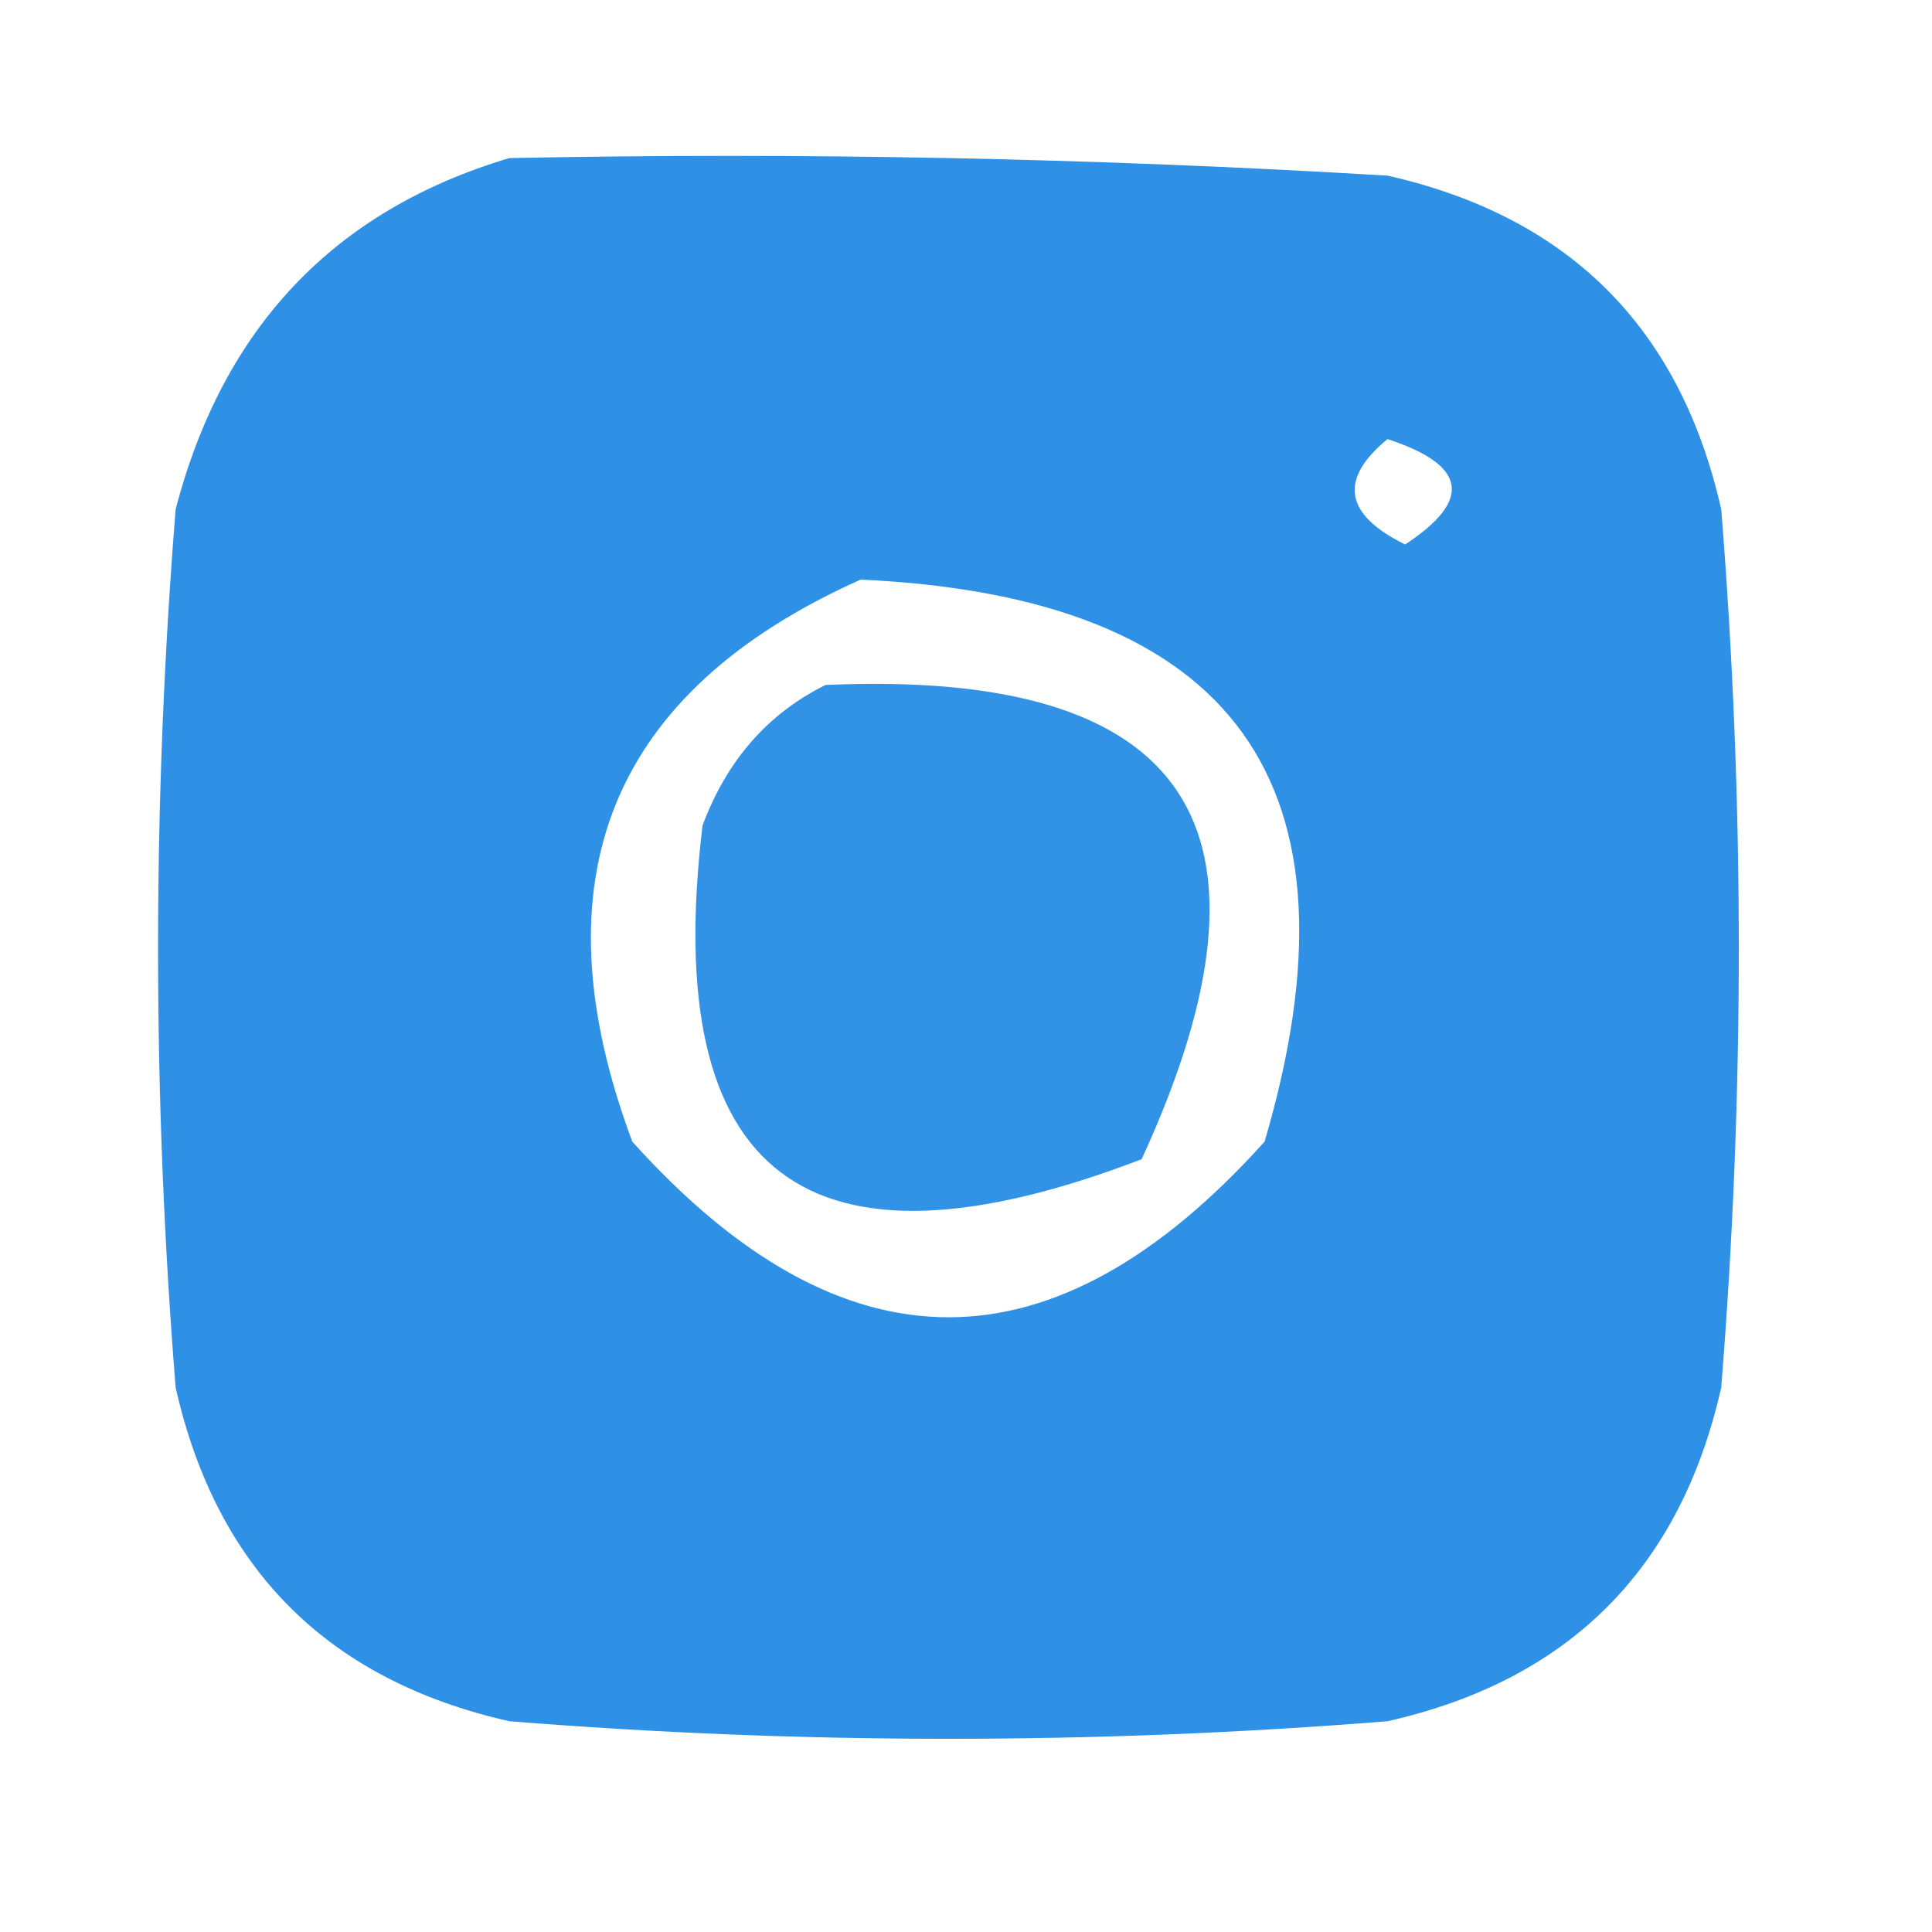
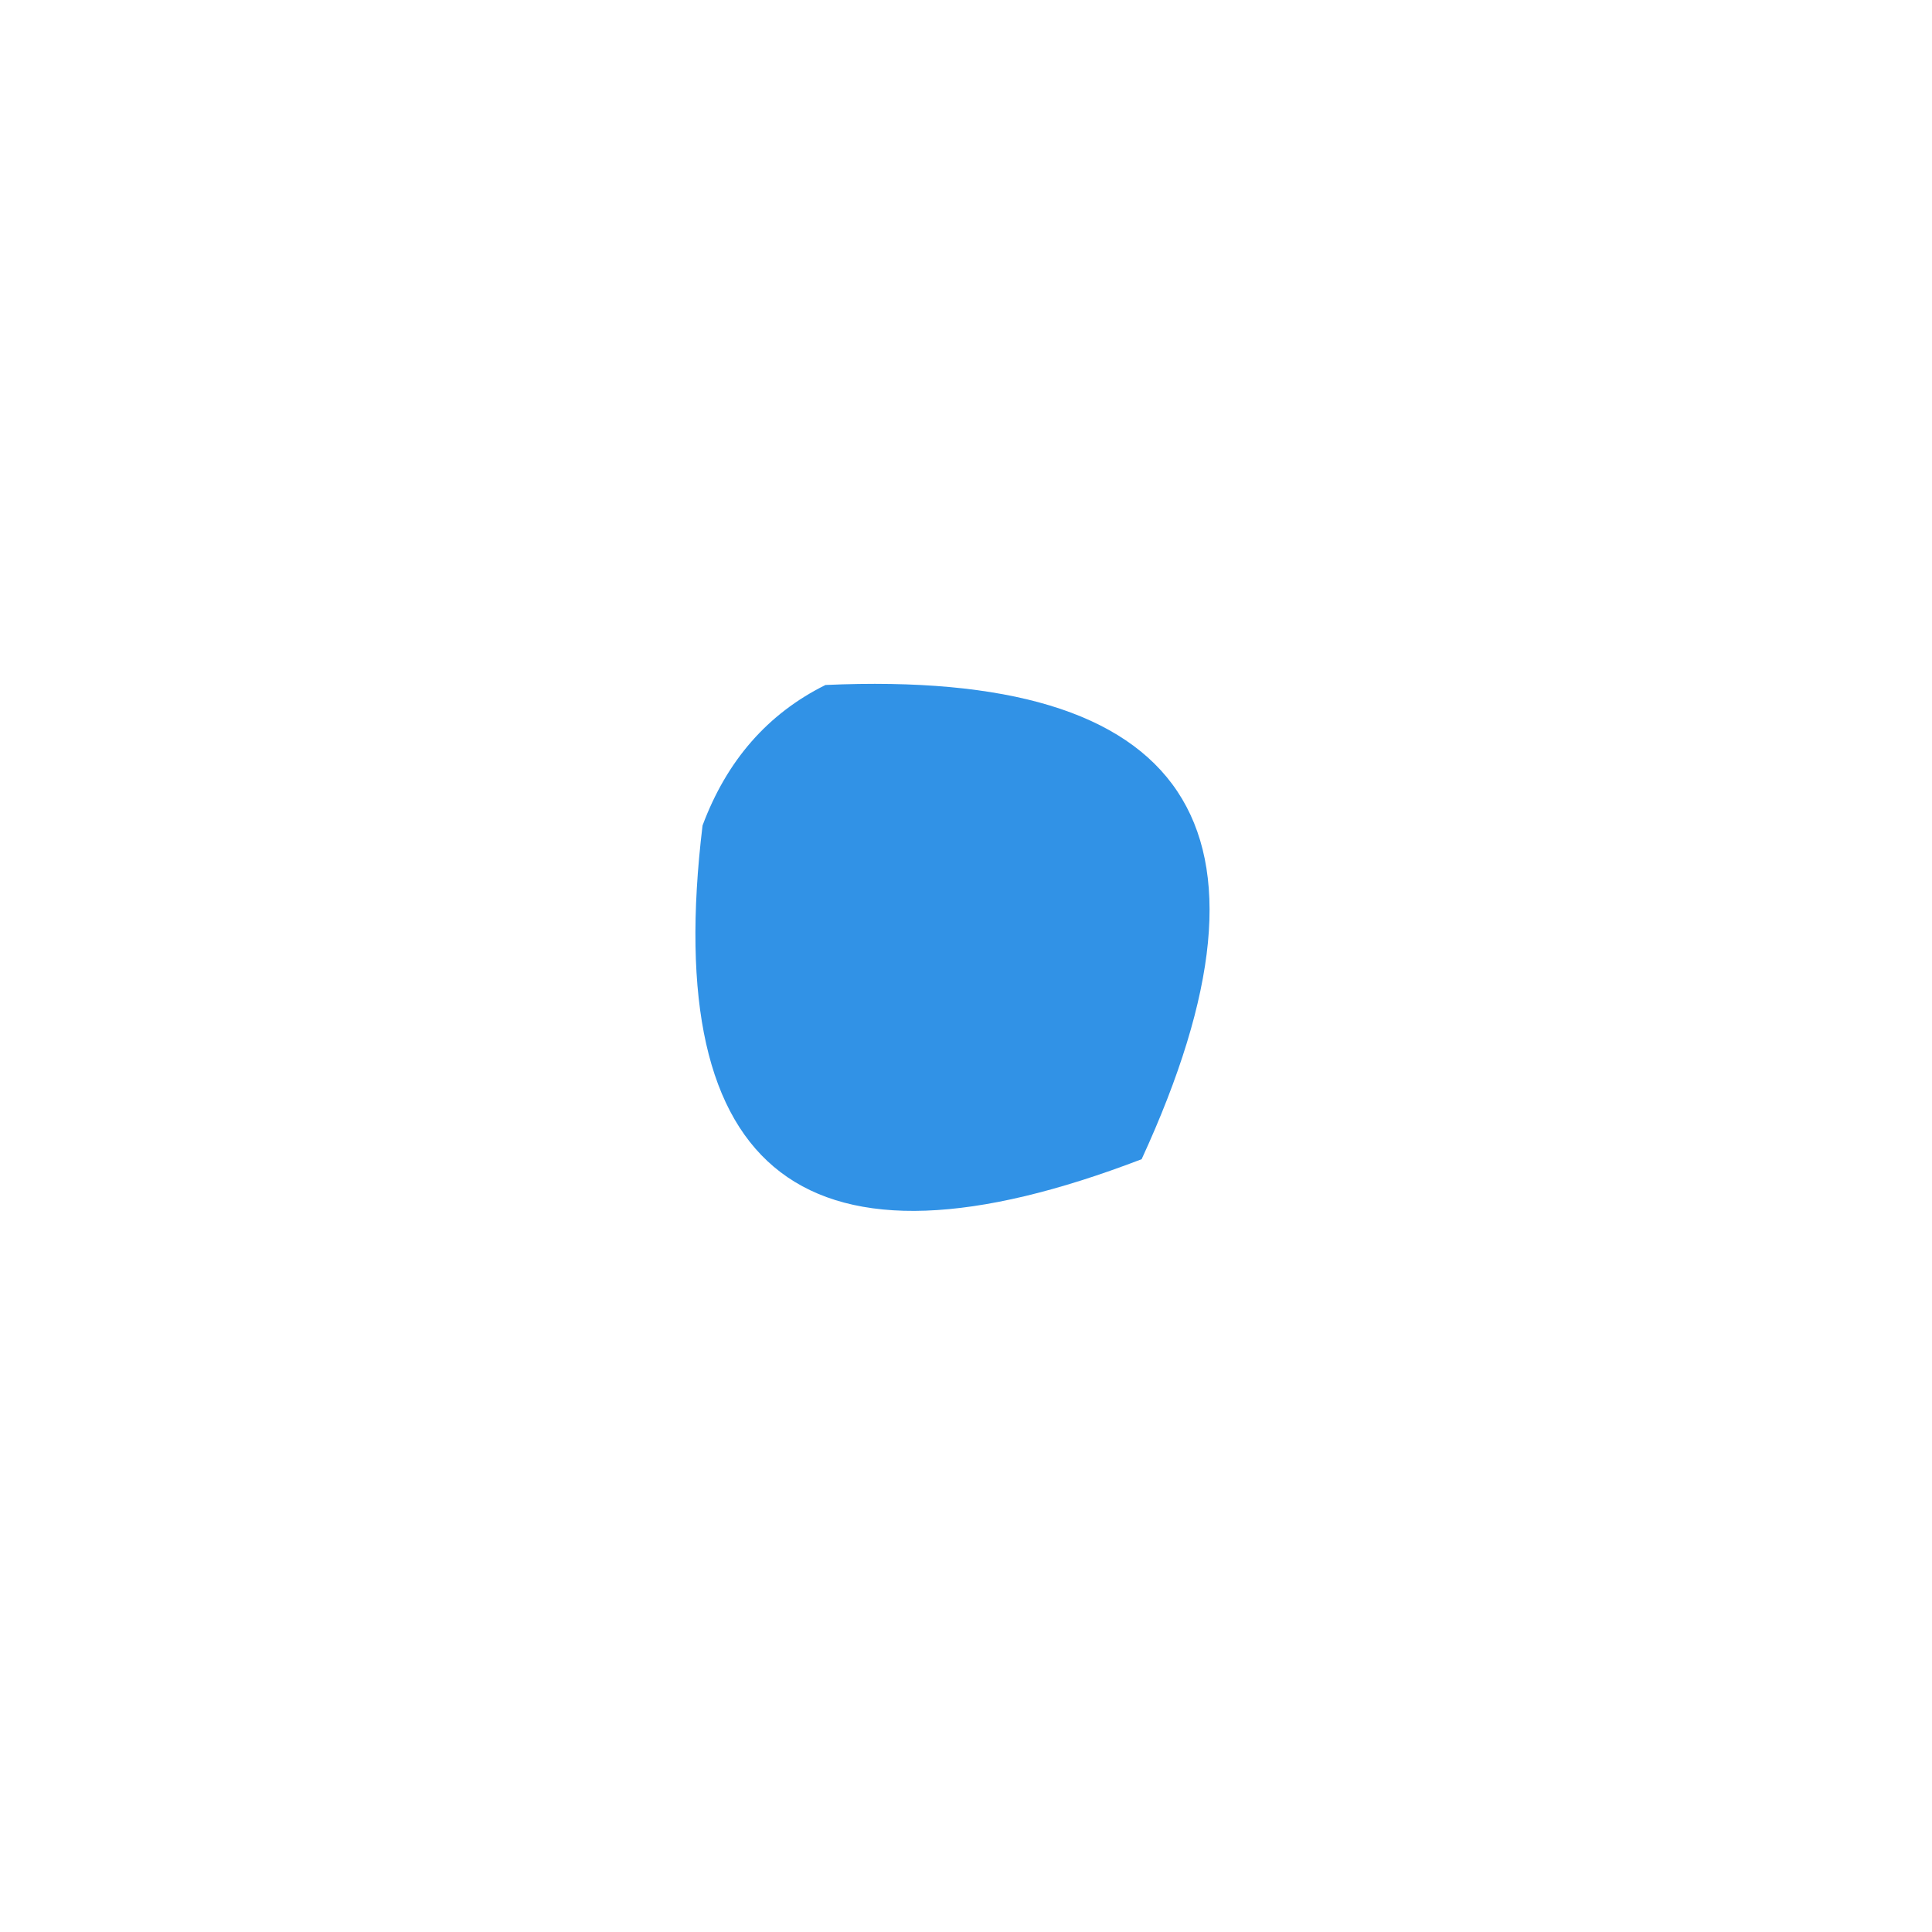
<svg xmlns="http://www.w3.org/2000/svg" width="55px" height="55px" style="shape-rendering:geometricPrecision; text-rendering:geometricPrecision; image-rendering:optimizeQuality; fill-rule:evenodd; clip-rule:evenodd">
  <g>
-     <path style="opacity:0.939" fill="#228ae5" d="M 14.5,4.5 C 22.84,4.334 31.173,4.5 39.5,5C 44.667,6.167 47.833,9.333 49,14.5C 49.667,22.833 49.667,31.167 49,39.5C 47.833,44.667 44.667,47.833 39.5,49C 31.167,49.667 22.833,49.667 14.5,49C 9.333,47.833 6.167,44.667 5,39.5C 4.333,31.167 4.333,22.833 5,14.5C 6.35,9.319 9.517,5.986 14.5,4.5 Z M 39.5,12.5 C 41.76,13.238 41.927,14.238 40,15.5C 38.272,14.648 38.105,13.648 39.5,12.5 Z M 24.5,16.5 C 35.163,16.99 38.997,22.323 36,32.5C 30,39.167 24,39.167 18,32.5C 15.209,25.022 17.375,19.689 24.5,16.5 Z" />
-   </g>
+     </g>
  <g>
-     <path style="opacity:0.922" fill="#218ae5" d="M 23.5,19.5 C 33.855,19.038 36.855,23.538 32.5,33C 22.961,36.66 18.794,33.493 20,23.5C 20.69,21.65 21.856,20.316 23.5,19.5 Z" />
+     <path style="opacity:0.922" fill="#218ae5" d="M 23.5,19.5 C 33.855,19.038 36.855,23.538 32.5,33C 22.961,36.66 18.794,33.493 20,23.5C 20.69,21.65 21.856,20.316 23.5,19.5 " />
  </g>
</svg>